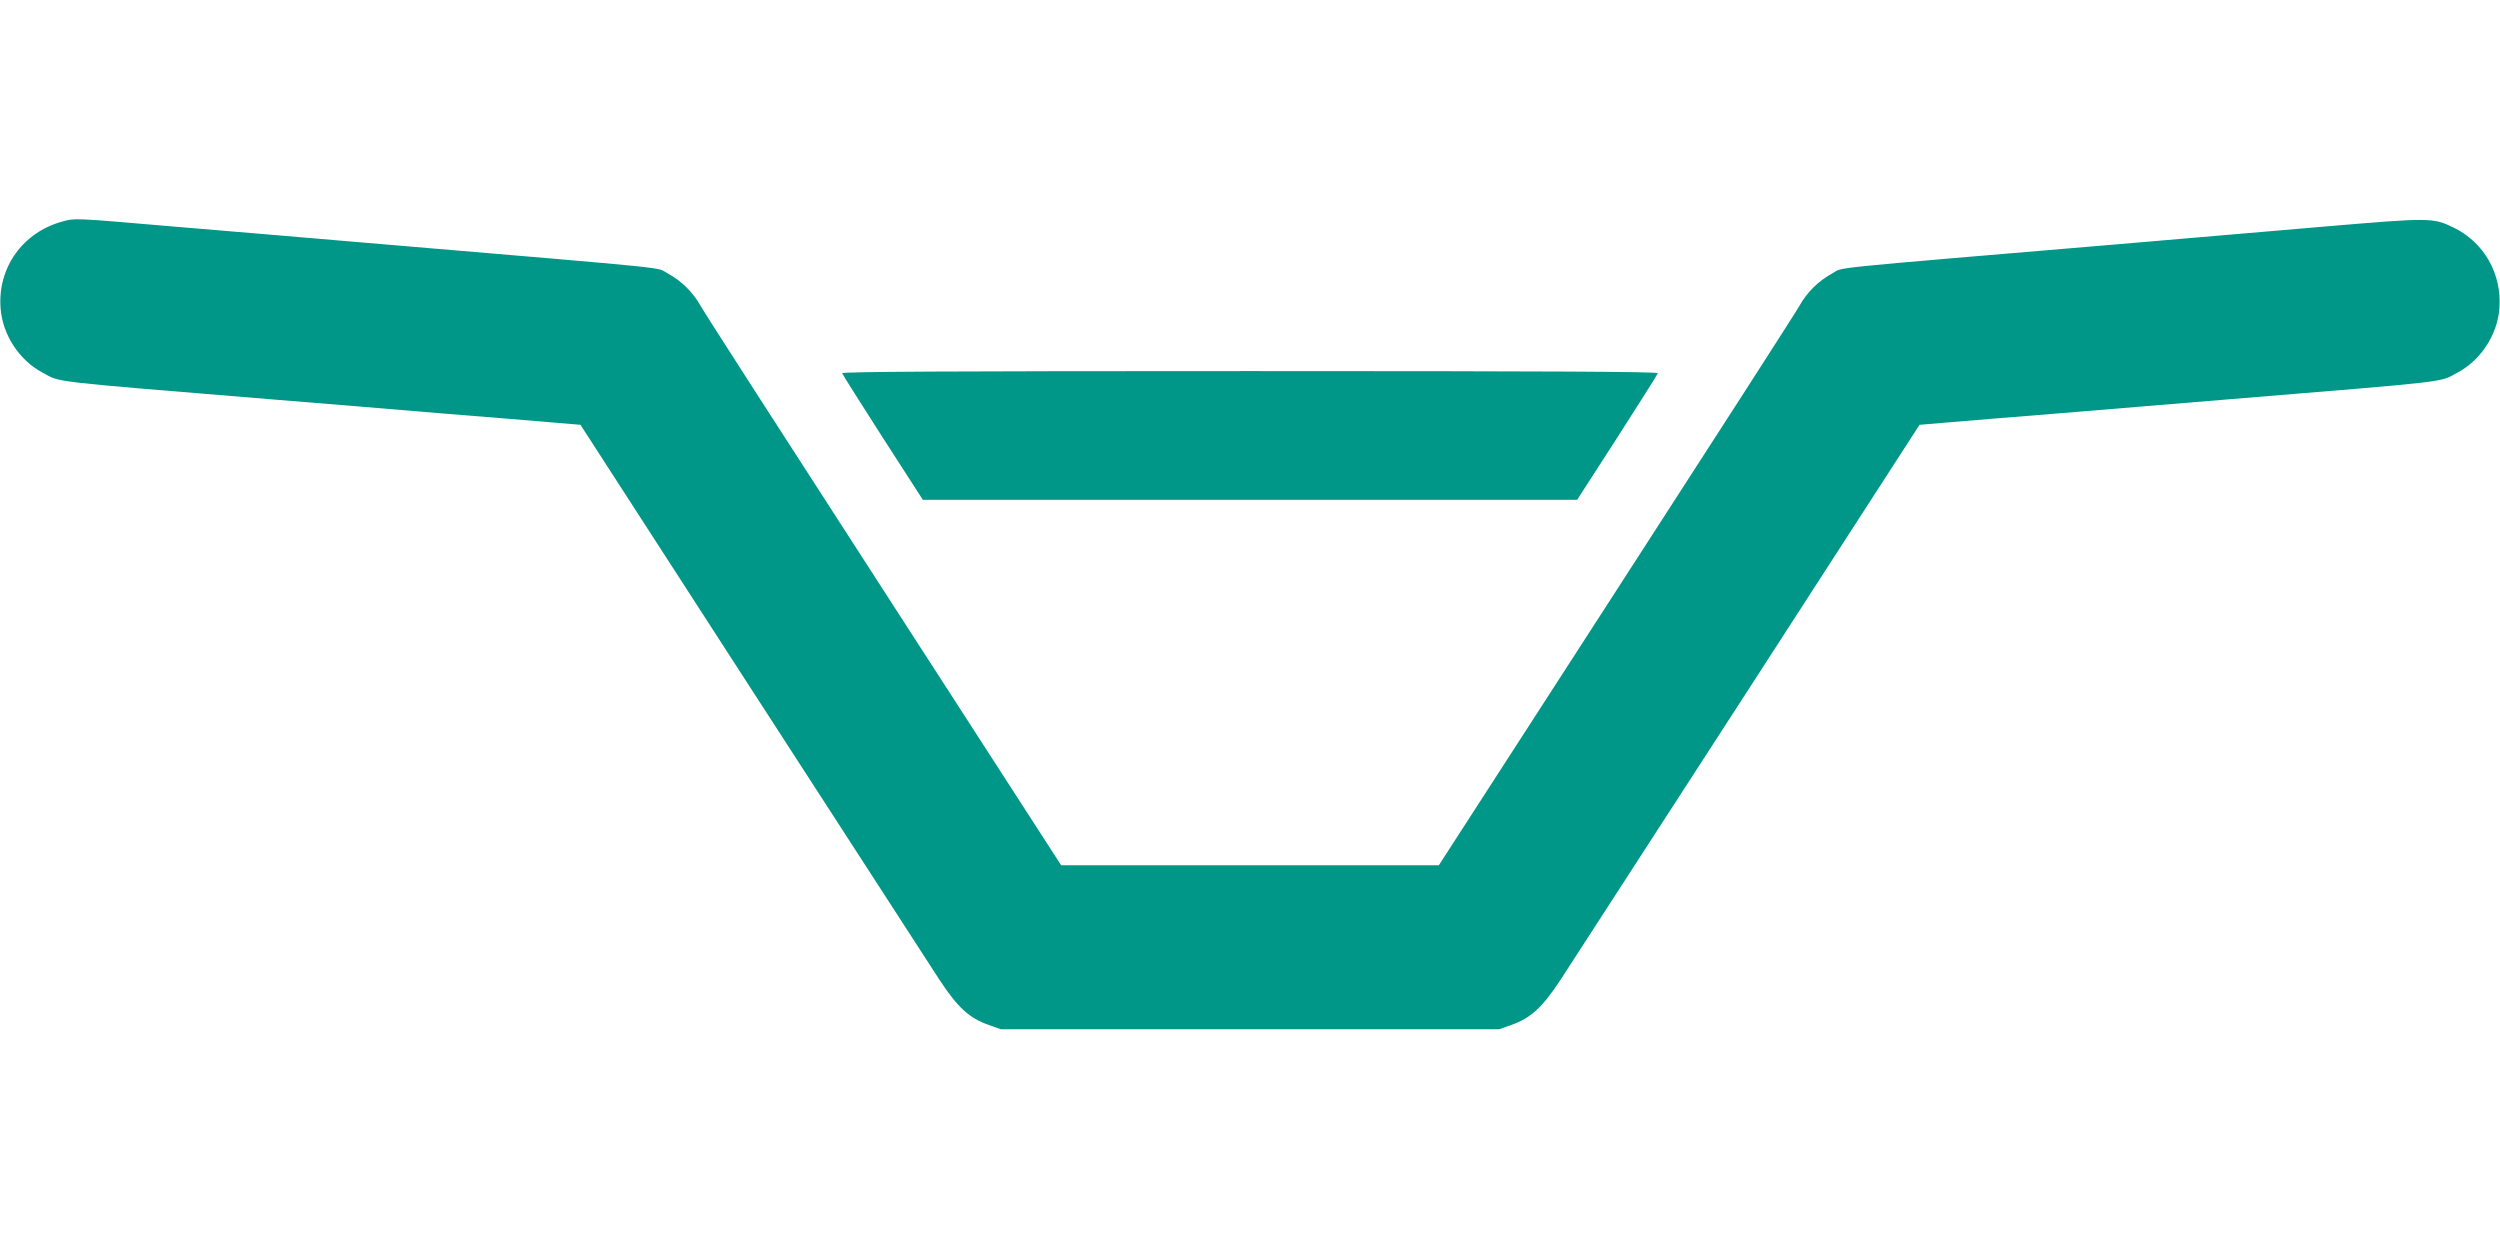
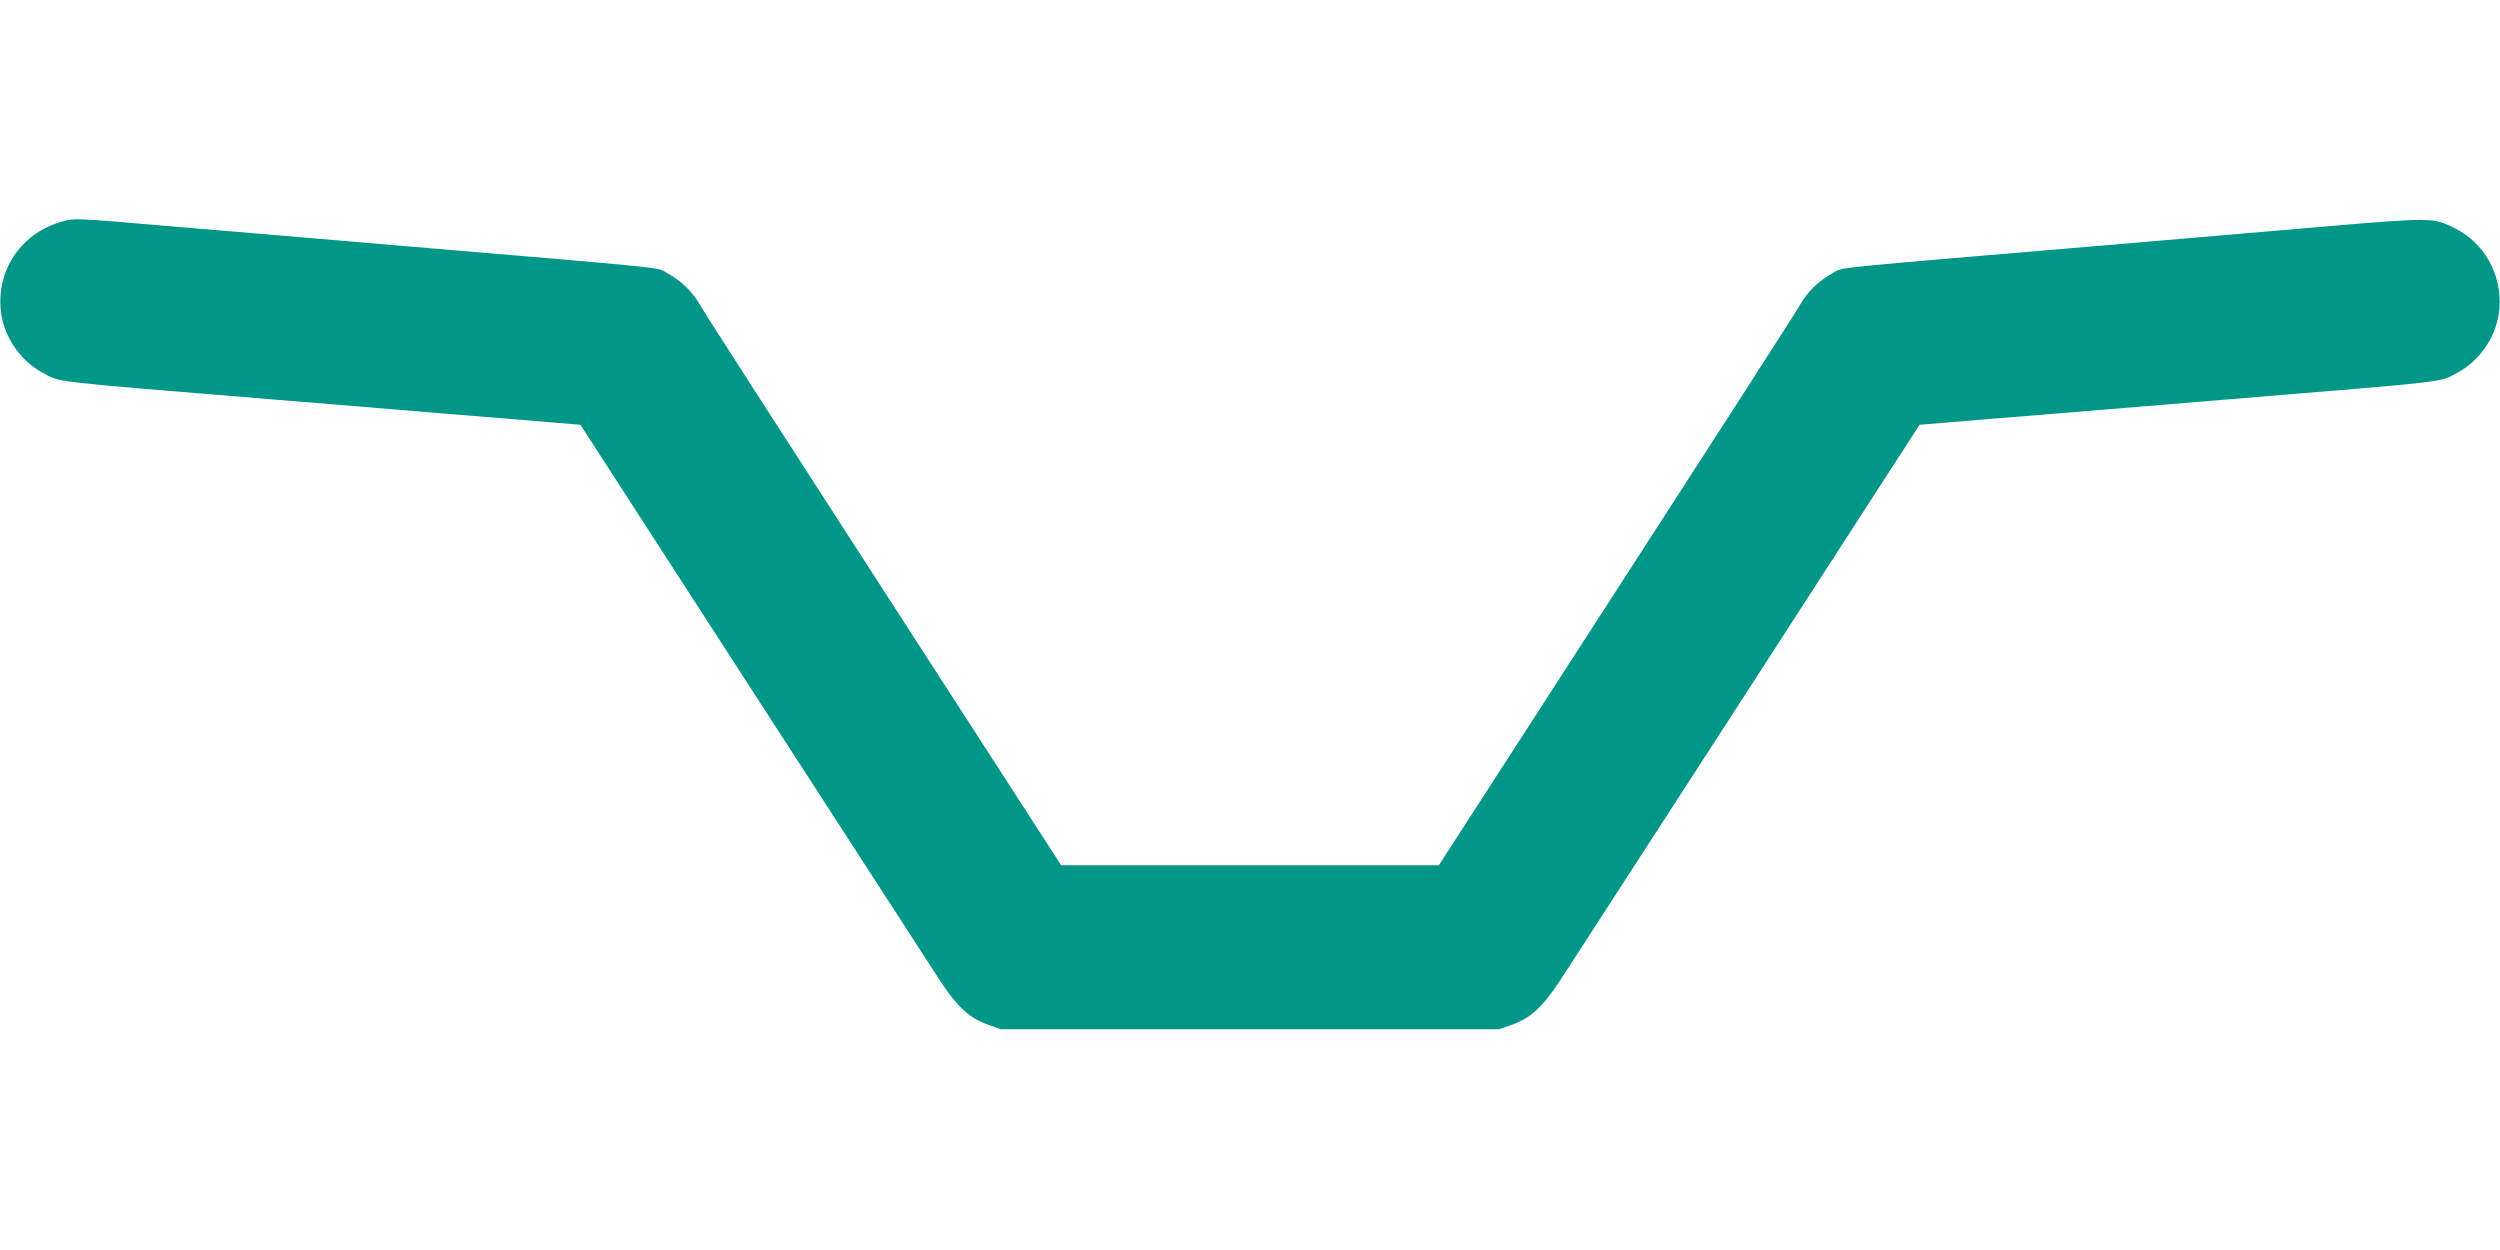
<svg xmlns="http://www.w3.org/2000/svg" version="1.0" width="1280pt" height="640pt" viewBox="0 0 1280 640" preserveAspectRatio="xMidYMid meet">
  <g transform="translate(0,640) scale(0.1,-0.1)" fill="#009688" stroke="none">
    <path d="M320 5266 c-203 -55 -333 -236 -317 -444 10 -136 95 -266 215 -330 96 -51 9 -41 1177 -137 237 -19 624 -51 860 -71 237 -19 495 -40 574 -47 l143 -12 879 -1360 c484 -748 916 -1415 960 -1483 93 -141 152 -195 252 -230 l62 -22 1275 0 1275 0 62 22 c100 35 159 89 252 230 44 68 476 735 960 1483 l879 1360 143 12 c79 7 338 28 574 47 237 20 624 52 860 71 1168 96 1081 86 1177 137 120 64 205 194 215 330 13 175 -78 336 -233 412 -106 52 -121 52 -651 7 -266 -23 -749 -64 -1075 -92 -1552 -131 -1392 -115 -1457 -149 -70 -38 -130 -97 -168 -166 -15 -28 -437 -684 -937 -1457 l-909 -1407 -967 0 -967 0 -909 1407 c-500 773 -922 1429 -937 1457 -38 69 -98 128 -168 166 -65 34 95 18 -1464 150 -330 28 -809 69 -1065 90 -513 44 -506 44 -570 26z" />
-     <path d="M4312 4489 c2 -7 96 -155 208 -330 l205 -318 1675 0 1675 0 205 318 c112 175 206 323 208 330 3 8 -523 11 -2088 11 -1565 0 -2091 -3 -2088 -11z" />
  </g>
</svg>